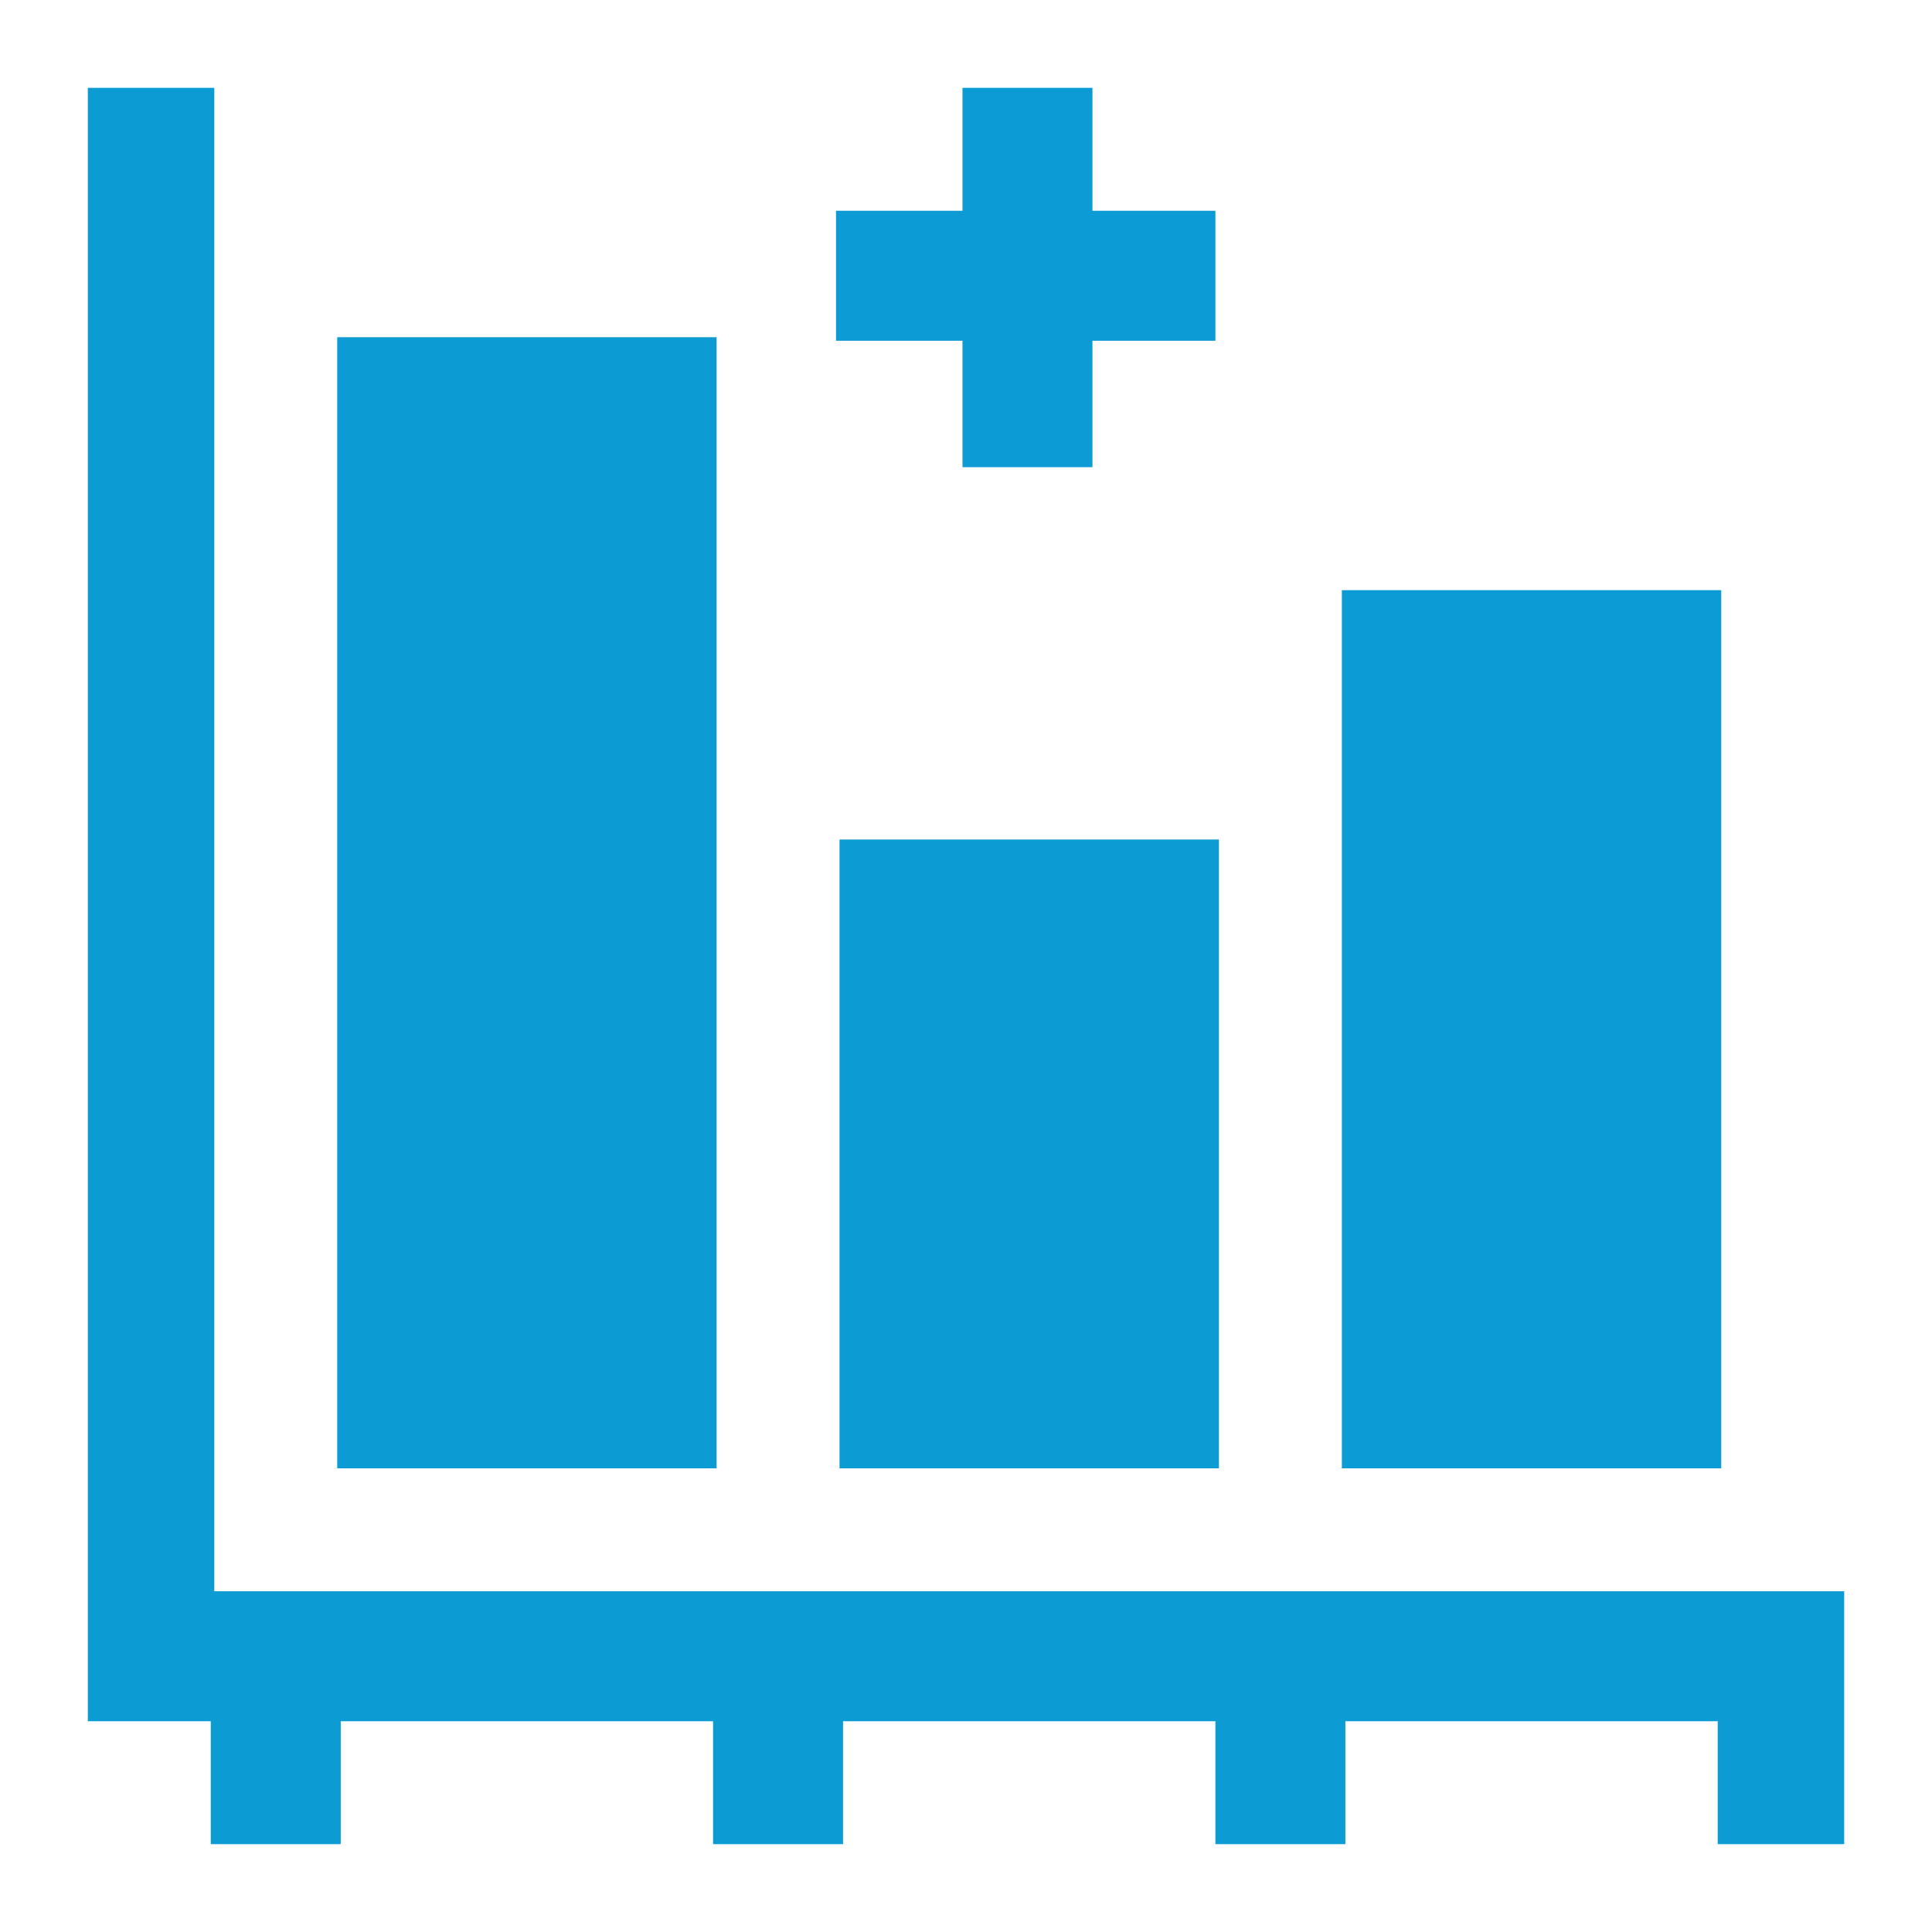
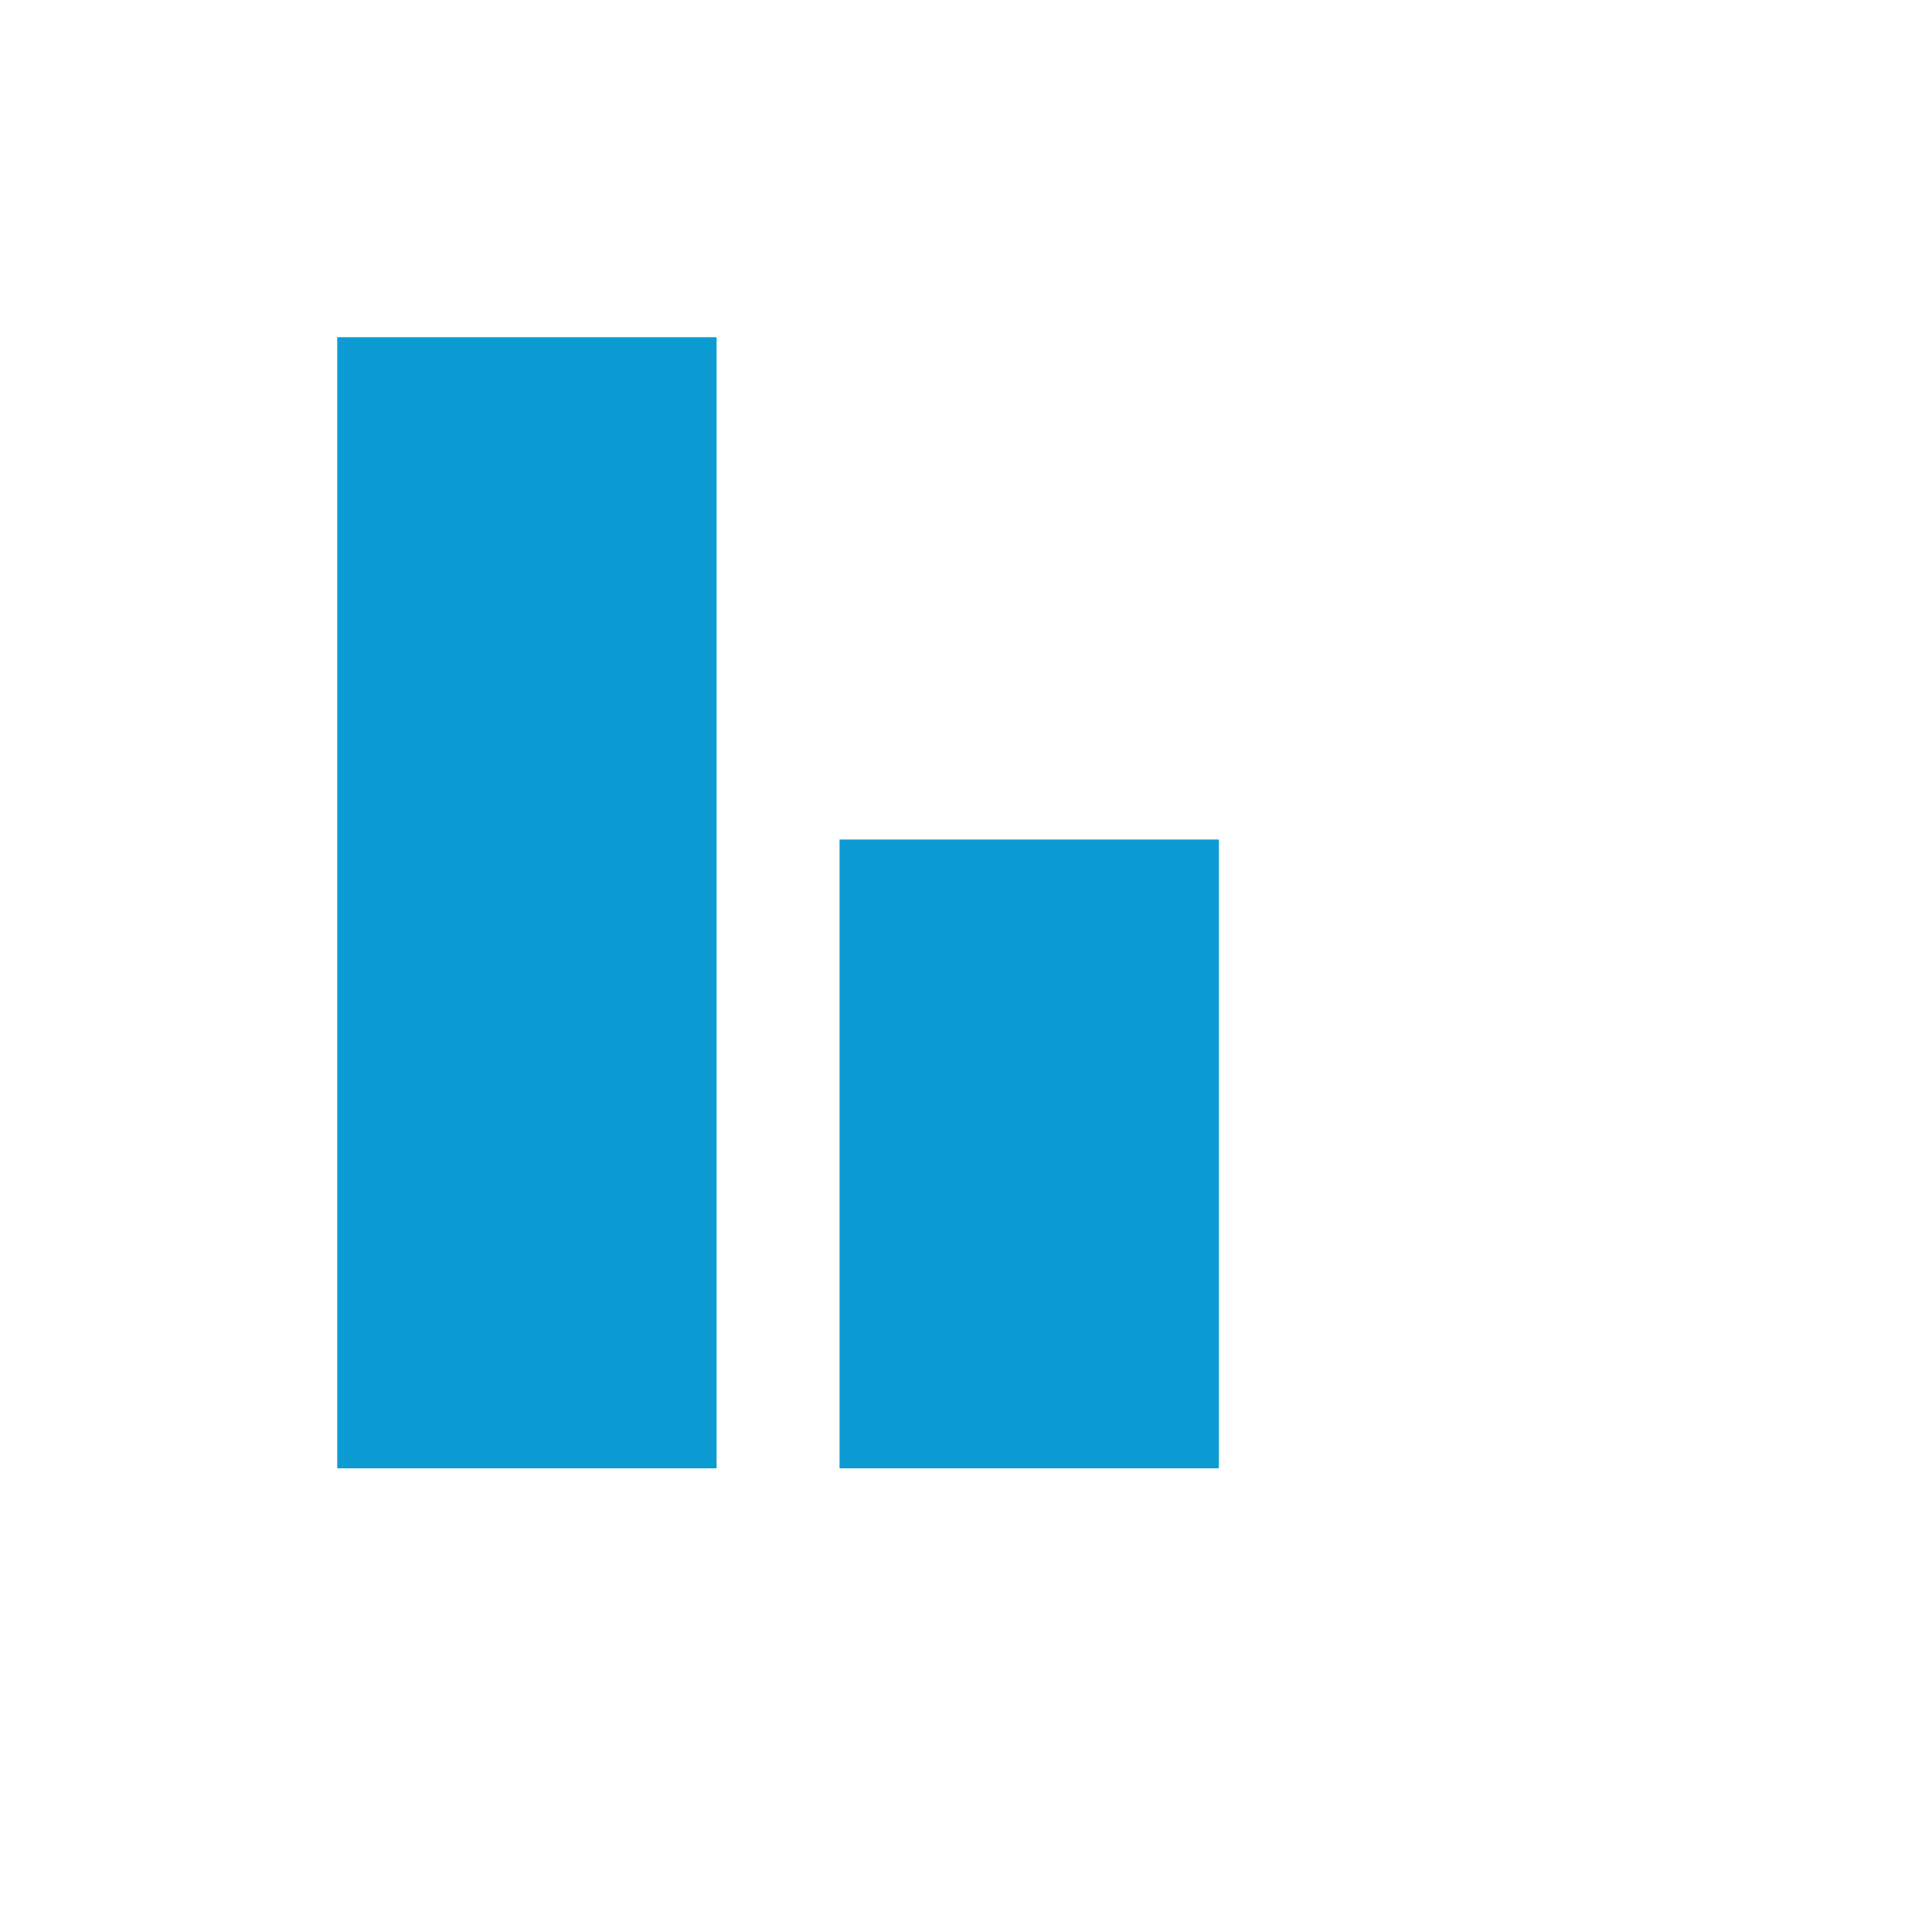
<svg xmlns="http://www.w3.org/2000/svg" version="1.1" width="550" height="550">
-   <path d="M0 0 C11.88 0 23.76 0 36 0 C36 141.24 36 282.48 36 428 C189.12 428 342.24 428 500 428 C500 451.76 500 475.52 500 500 C488.12 500 476.24 500 464 500 C464 488.45 464 476.9 464 465 C429.02 465 394.04 465 358 465 C358 476.55 358 488.1 358 500 C345.79 500 333.58 500 321 500 C321 488.45 321 476.9 321 465 C286.02 465 251.04 465 215 465 C215 476.55 215 488.1 215 500 C202.79 500 190.58 500 178 500 C178 488.45 178 476.9 178 465 C143.02 465 108.04 465 72 465 C72 476.55 72 488.1 72 500 C59.79 500 47.58 500 35 500 C35 488.45 35 476.9 35 465 C23.45 465 11.9 465 0 465 C0 311.55 0 158.1 0 0 Z " fill="#0D9BD4" transform="translate(25,25)" />
  <path d="M0 0 C35.64 0 71.28 0 108 0 C108 106.26 108 212.52 108 322 C72.36 322 36.72 322 0 322 C0 215.74 0 109.48 0 0 Z " fill="#0D9BD4" transform="translate(96,96)" />
-   <path d="M0 0 C35.64 0 71.28 0 108 0 C108 82.5 108 165 108 250 C72.36 250 36.72 250 0 250 C0 167.5 0 85 0 0 Z " fill="#0D9BD5" transform="translate(382,168)" />
  <path d="M0 0 C35.64 0 71.28 0 108 0 C108 59.07 108 118.14 108 179 C72.36 179 36.72 179 0 179 C0 119.93 0 60.86 0 0 Z " fill="#0D9BD4" transform="translate(239,239)" />
-   <path d="M0 0 C12.21 0 24.42 0 37 0 C37 11.55 37 23.1 37 35 C48.55 35 60.1 35 72 35 C72 47.21 72 59.42 72 72 C60.45 72 48.9 72 37 72 C37 83.88 37 95.76 37 108 C24.79 108 12.58 108 0 108 C0 96.12 0 84.24 0 72 C-11.88 72 -23.76 72 -36 72 C-36 59.79 -36 47.58 -36 35 C-24.12 35 -12.24 35 0 35 C0 23.45 0 11.9 0 0 Z " fill="#0C9BD5" transform="translate(274,25)" />
</svg>